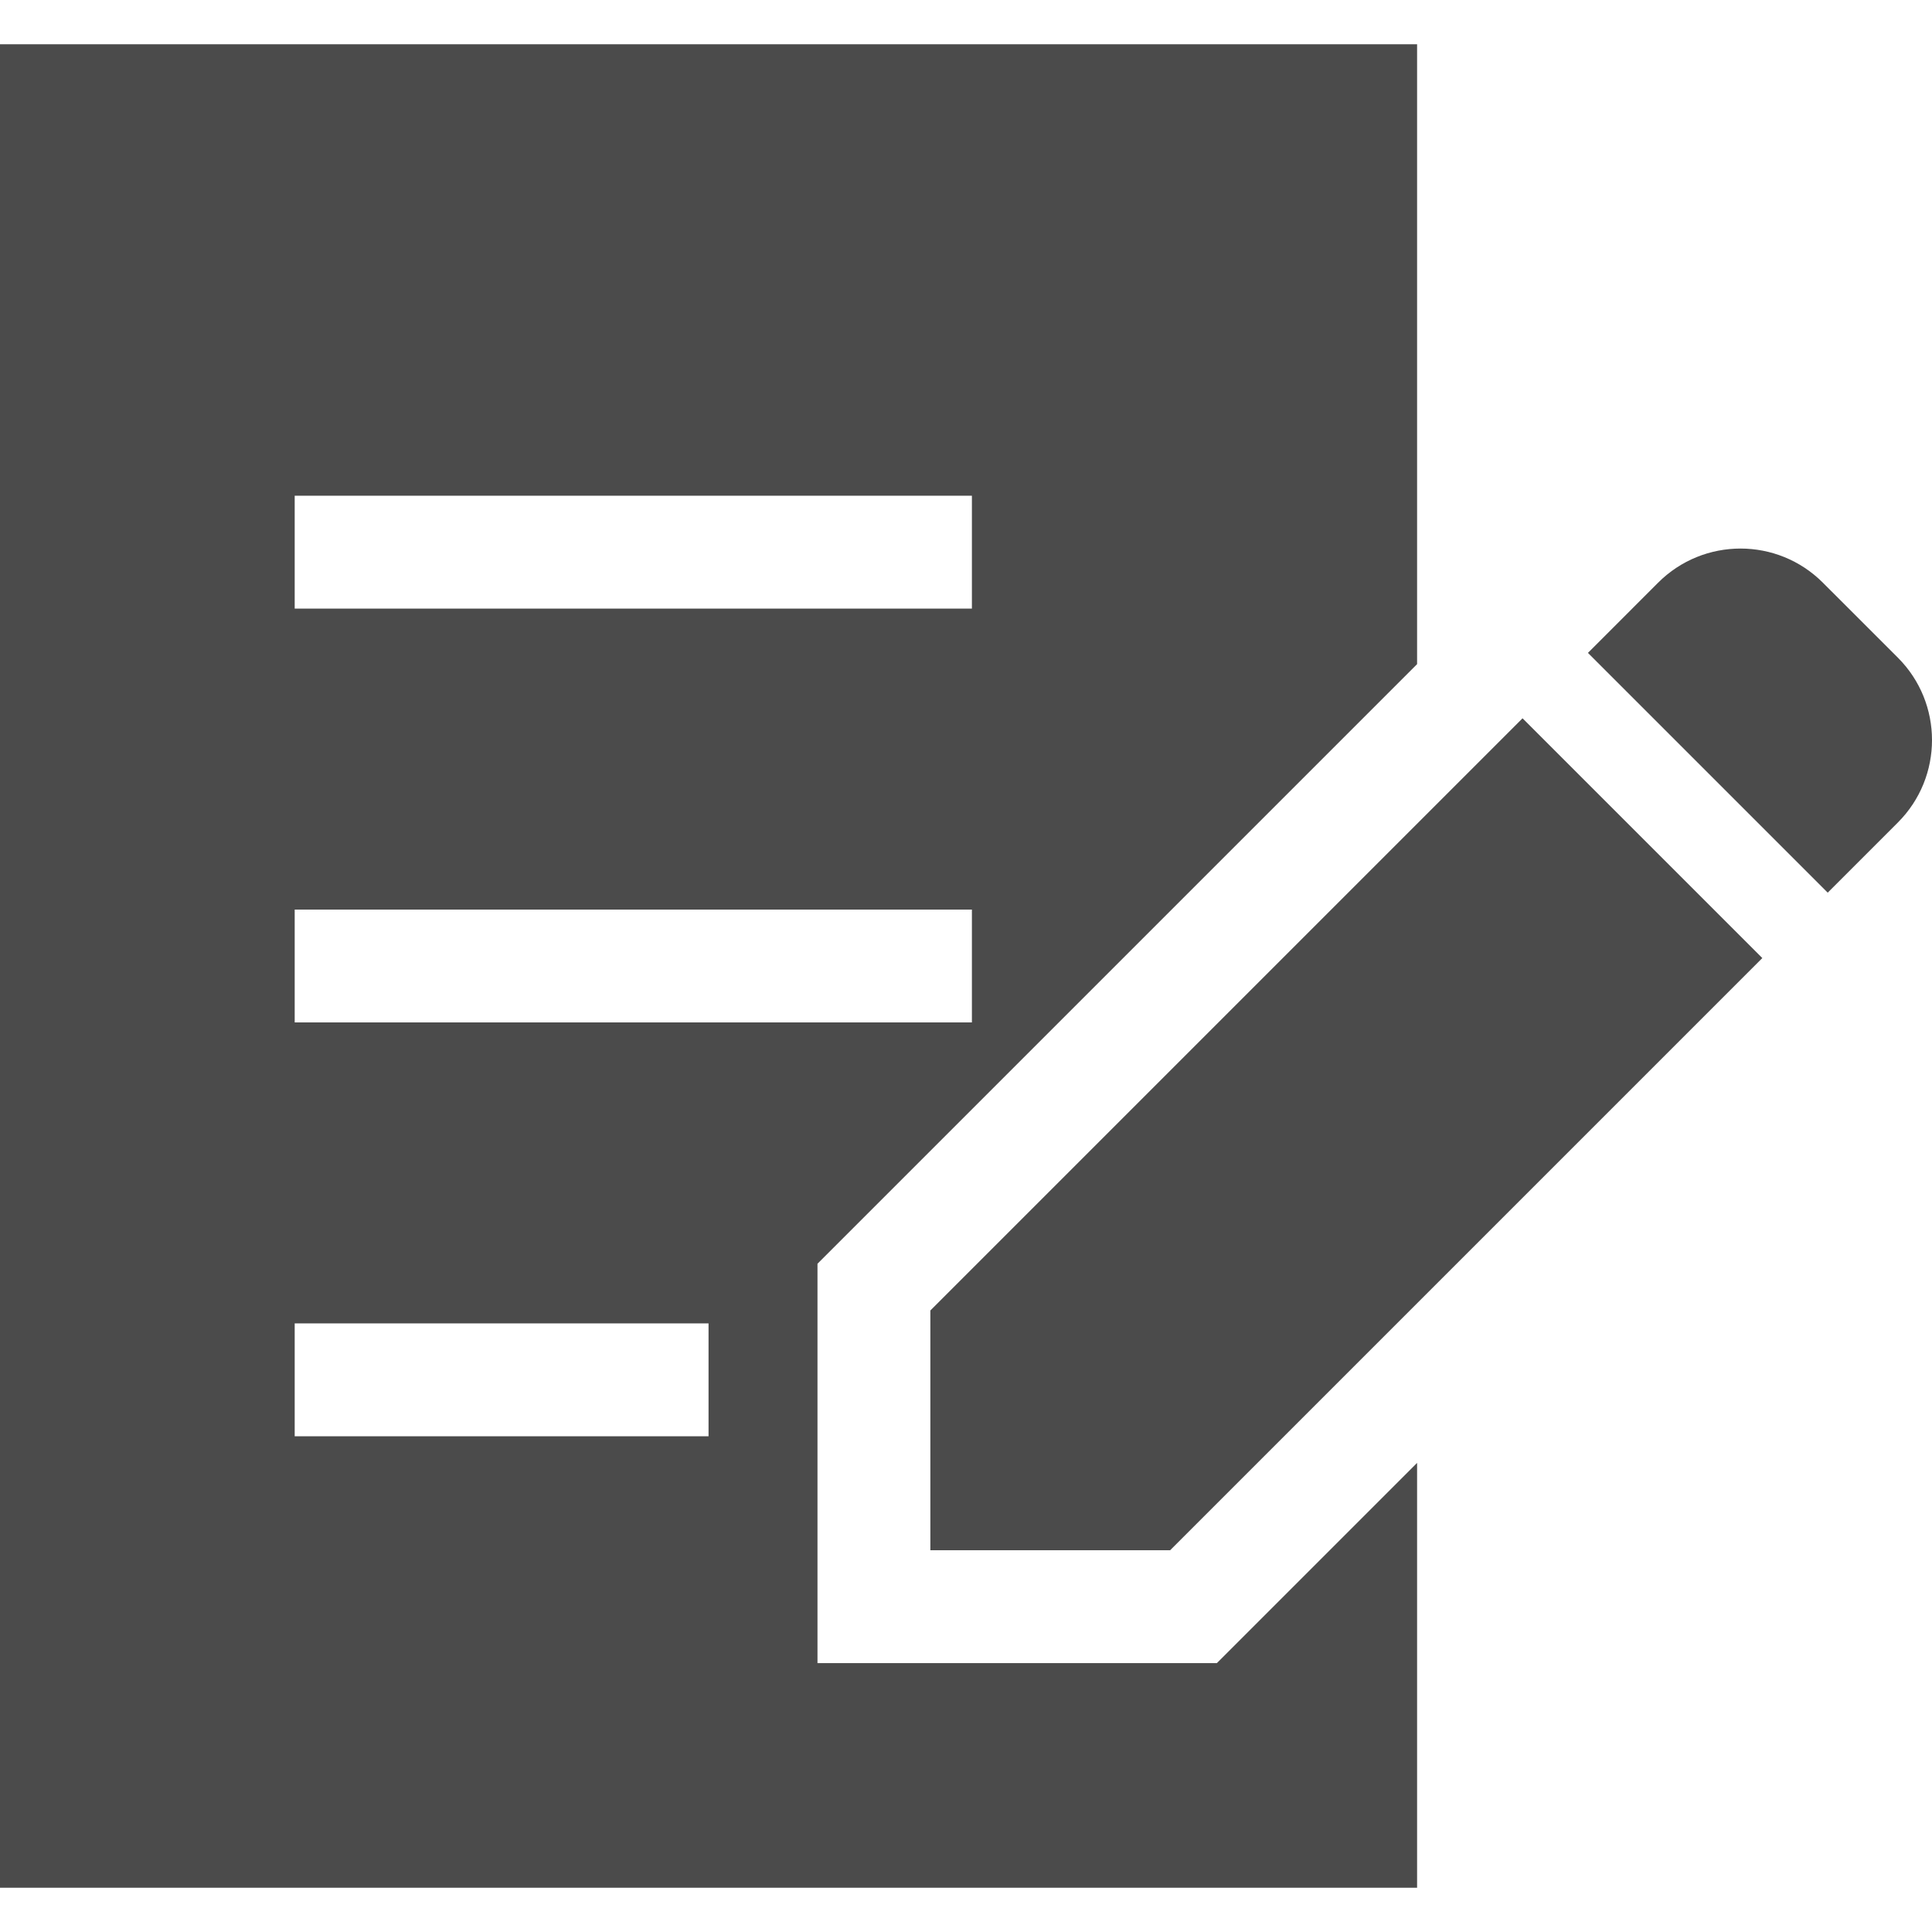
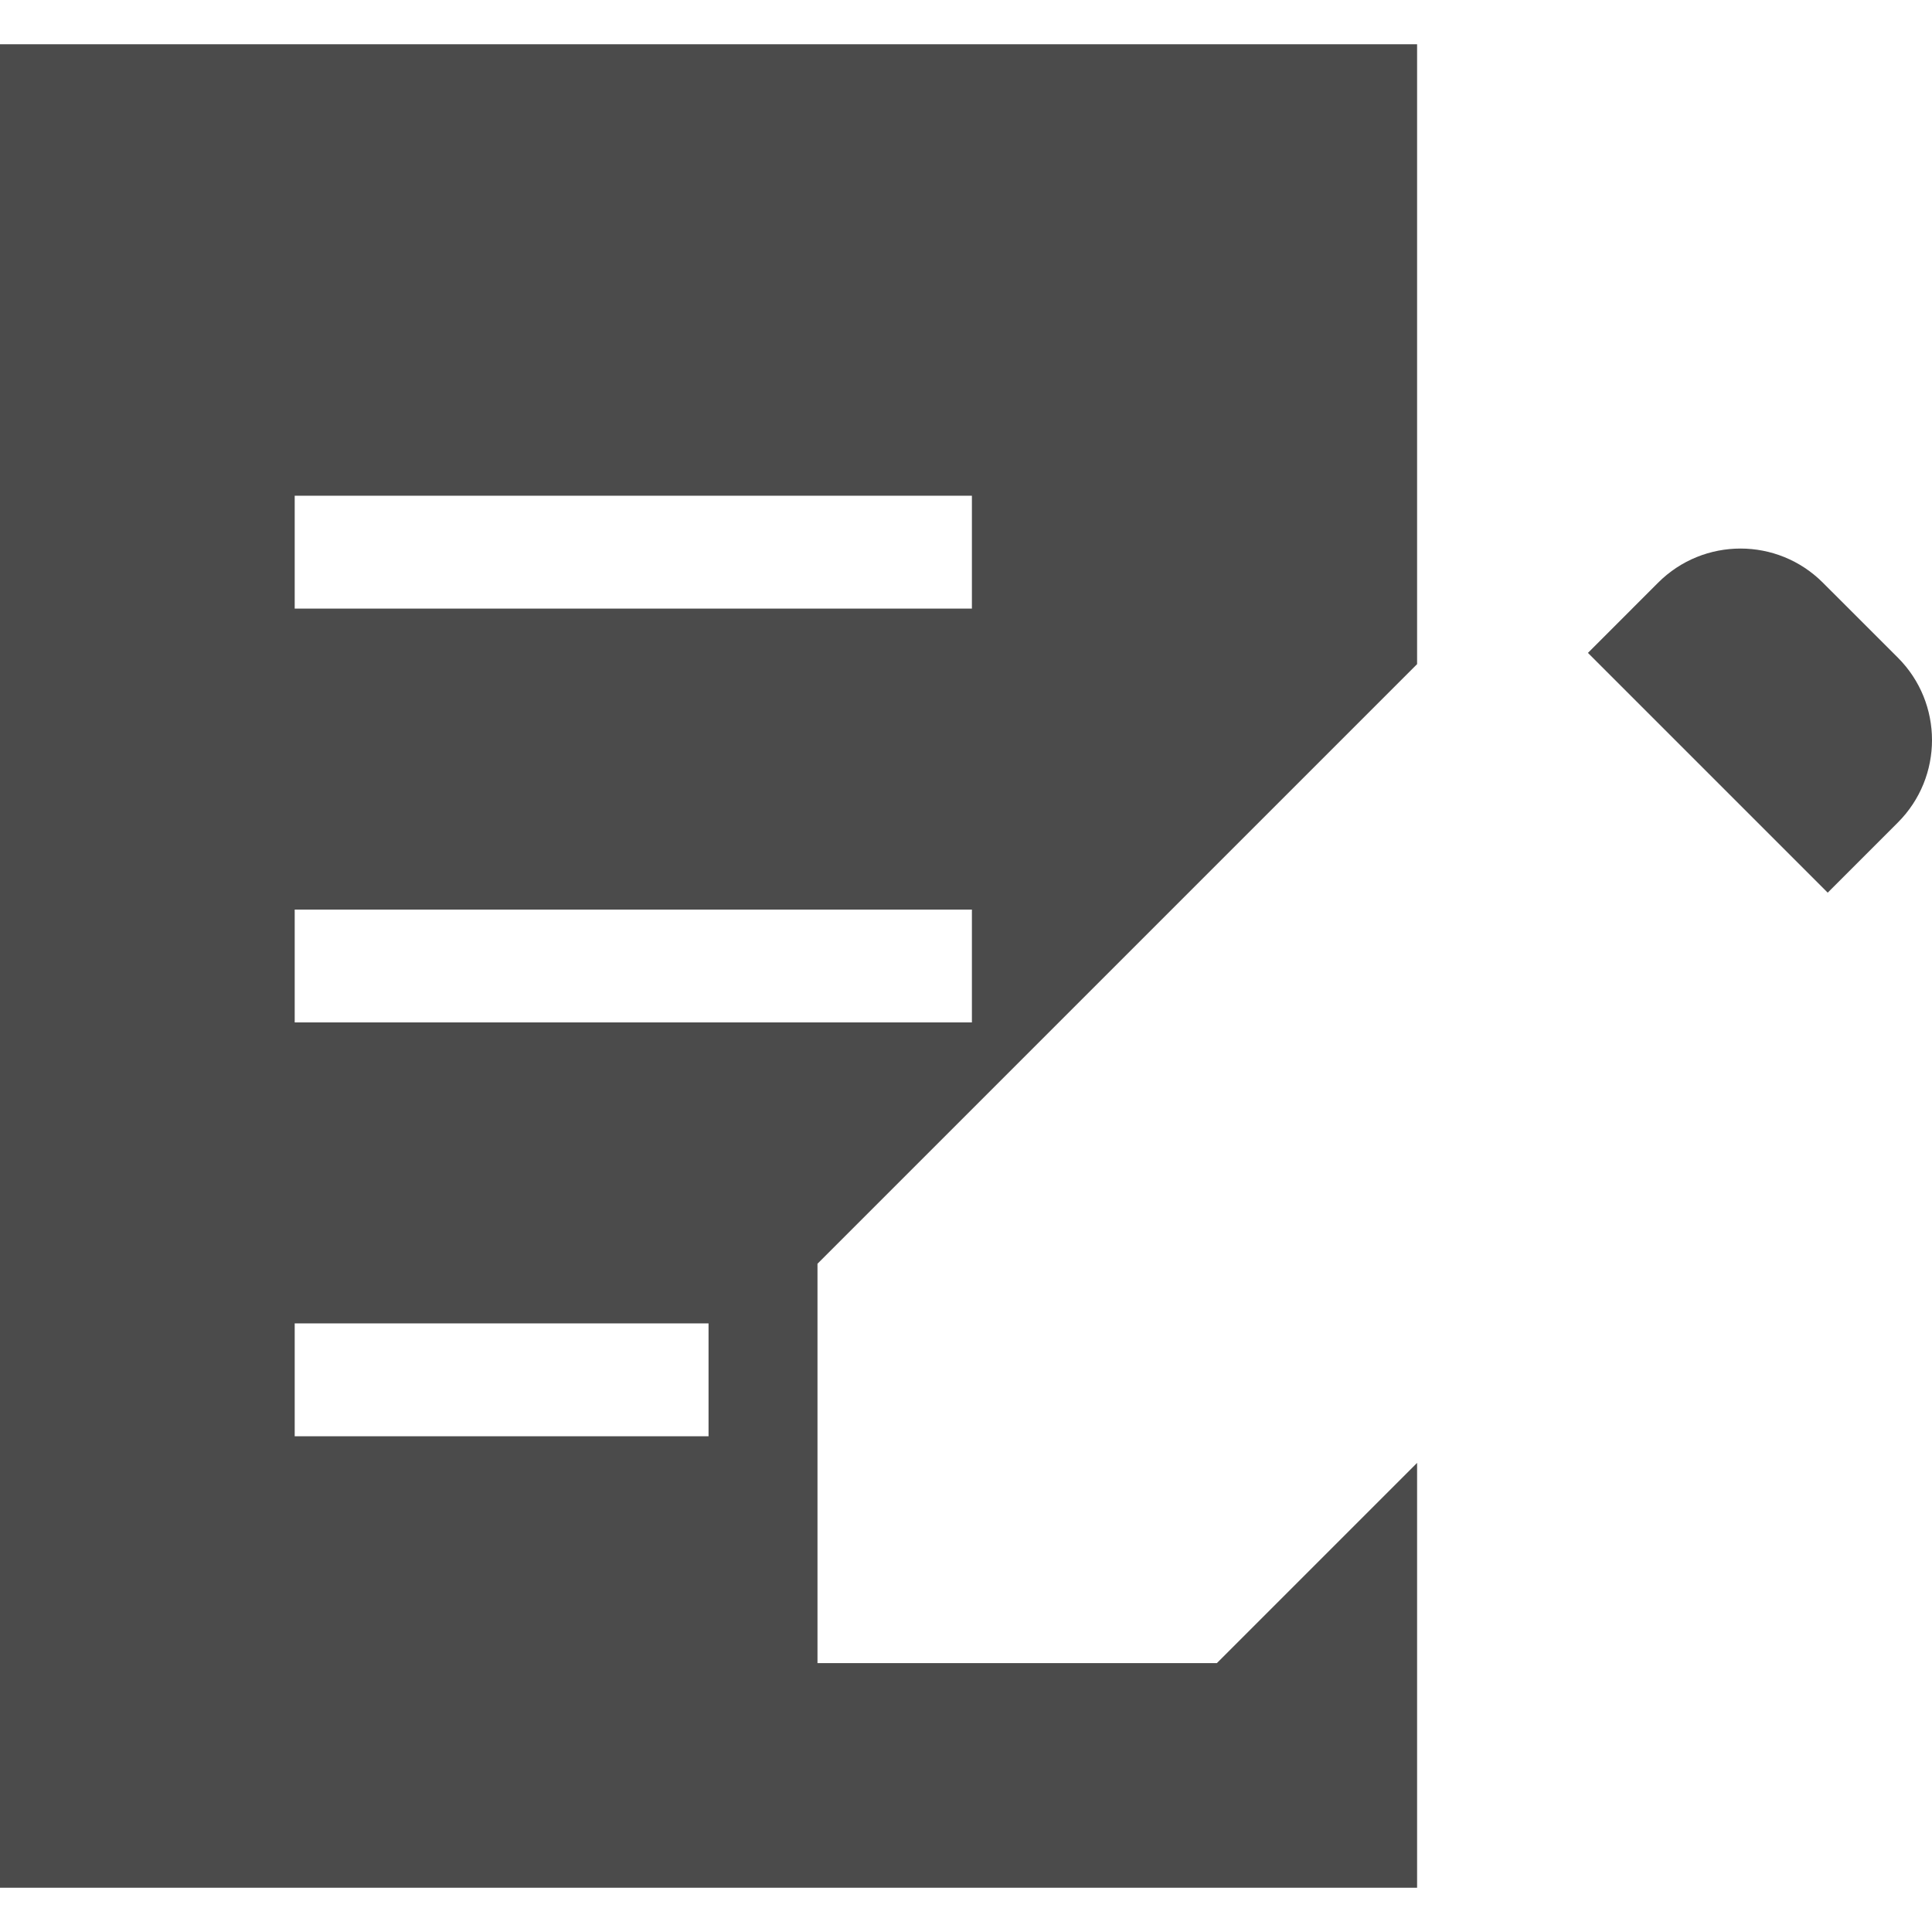
<svg xmlns="http://www.w3.org/2000/svg" version="1.1" id="_x32_" x="0px" y="0px" viewBox="0 0 512 512" style="width:256px;height:256px;opacity:1" xml:space="preserve">
  <style type="text/css">.st0{fill:#4B4B4B;}</style>
  <g>
    <path class="st0" d="M502.96,174.29l-19.882-19.873c-12.054-12.064-31.606-12.054-43.66,0l-18.598,18.607l63.542,63.542   l18.597-18.598C515.014,205.905,515.014,186.353,502.96,174.29z" style="fill:rgb(75, 75, 75)" />
-     <polygon class="st0" points="246.553,347.291 246.553,410.833 310.095,410.833 467.031,253.896 403.489,190.355  " style="fill:rgb(75, 75, 75)" />
    <path class="st0" d="M216.642,440.744V334.906l158.903-158.903V11.725H0v488.549h375.545V387.679l-53.066,53.065H216.642z    M78.098,131.37h179.467v29.911H78.098V131.37z M78.098,241.044h179.467v29.911H78.098V241.044z M187.772,380.63H78.098v-29.911   h109.674V380.63z" style="fill:rgb(75, 75, 75)" />
  </g>
</svg>